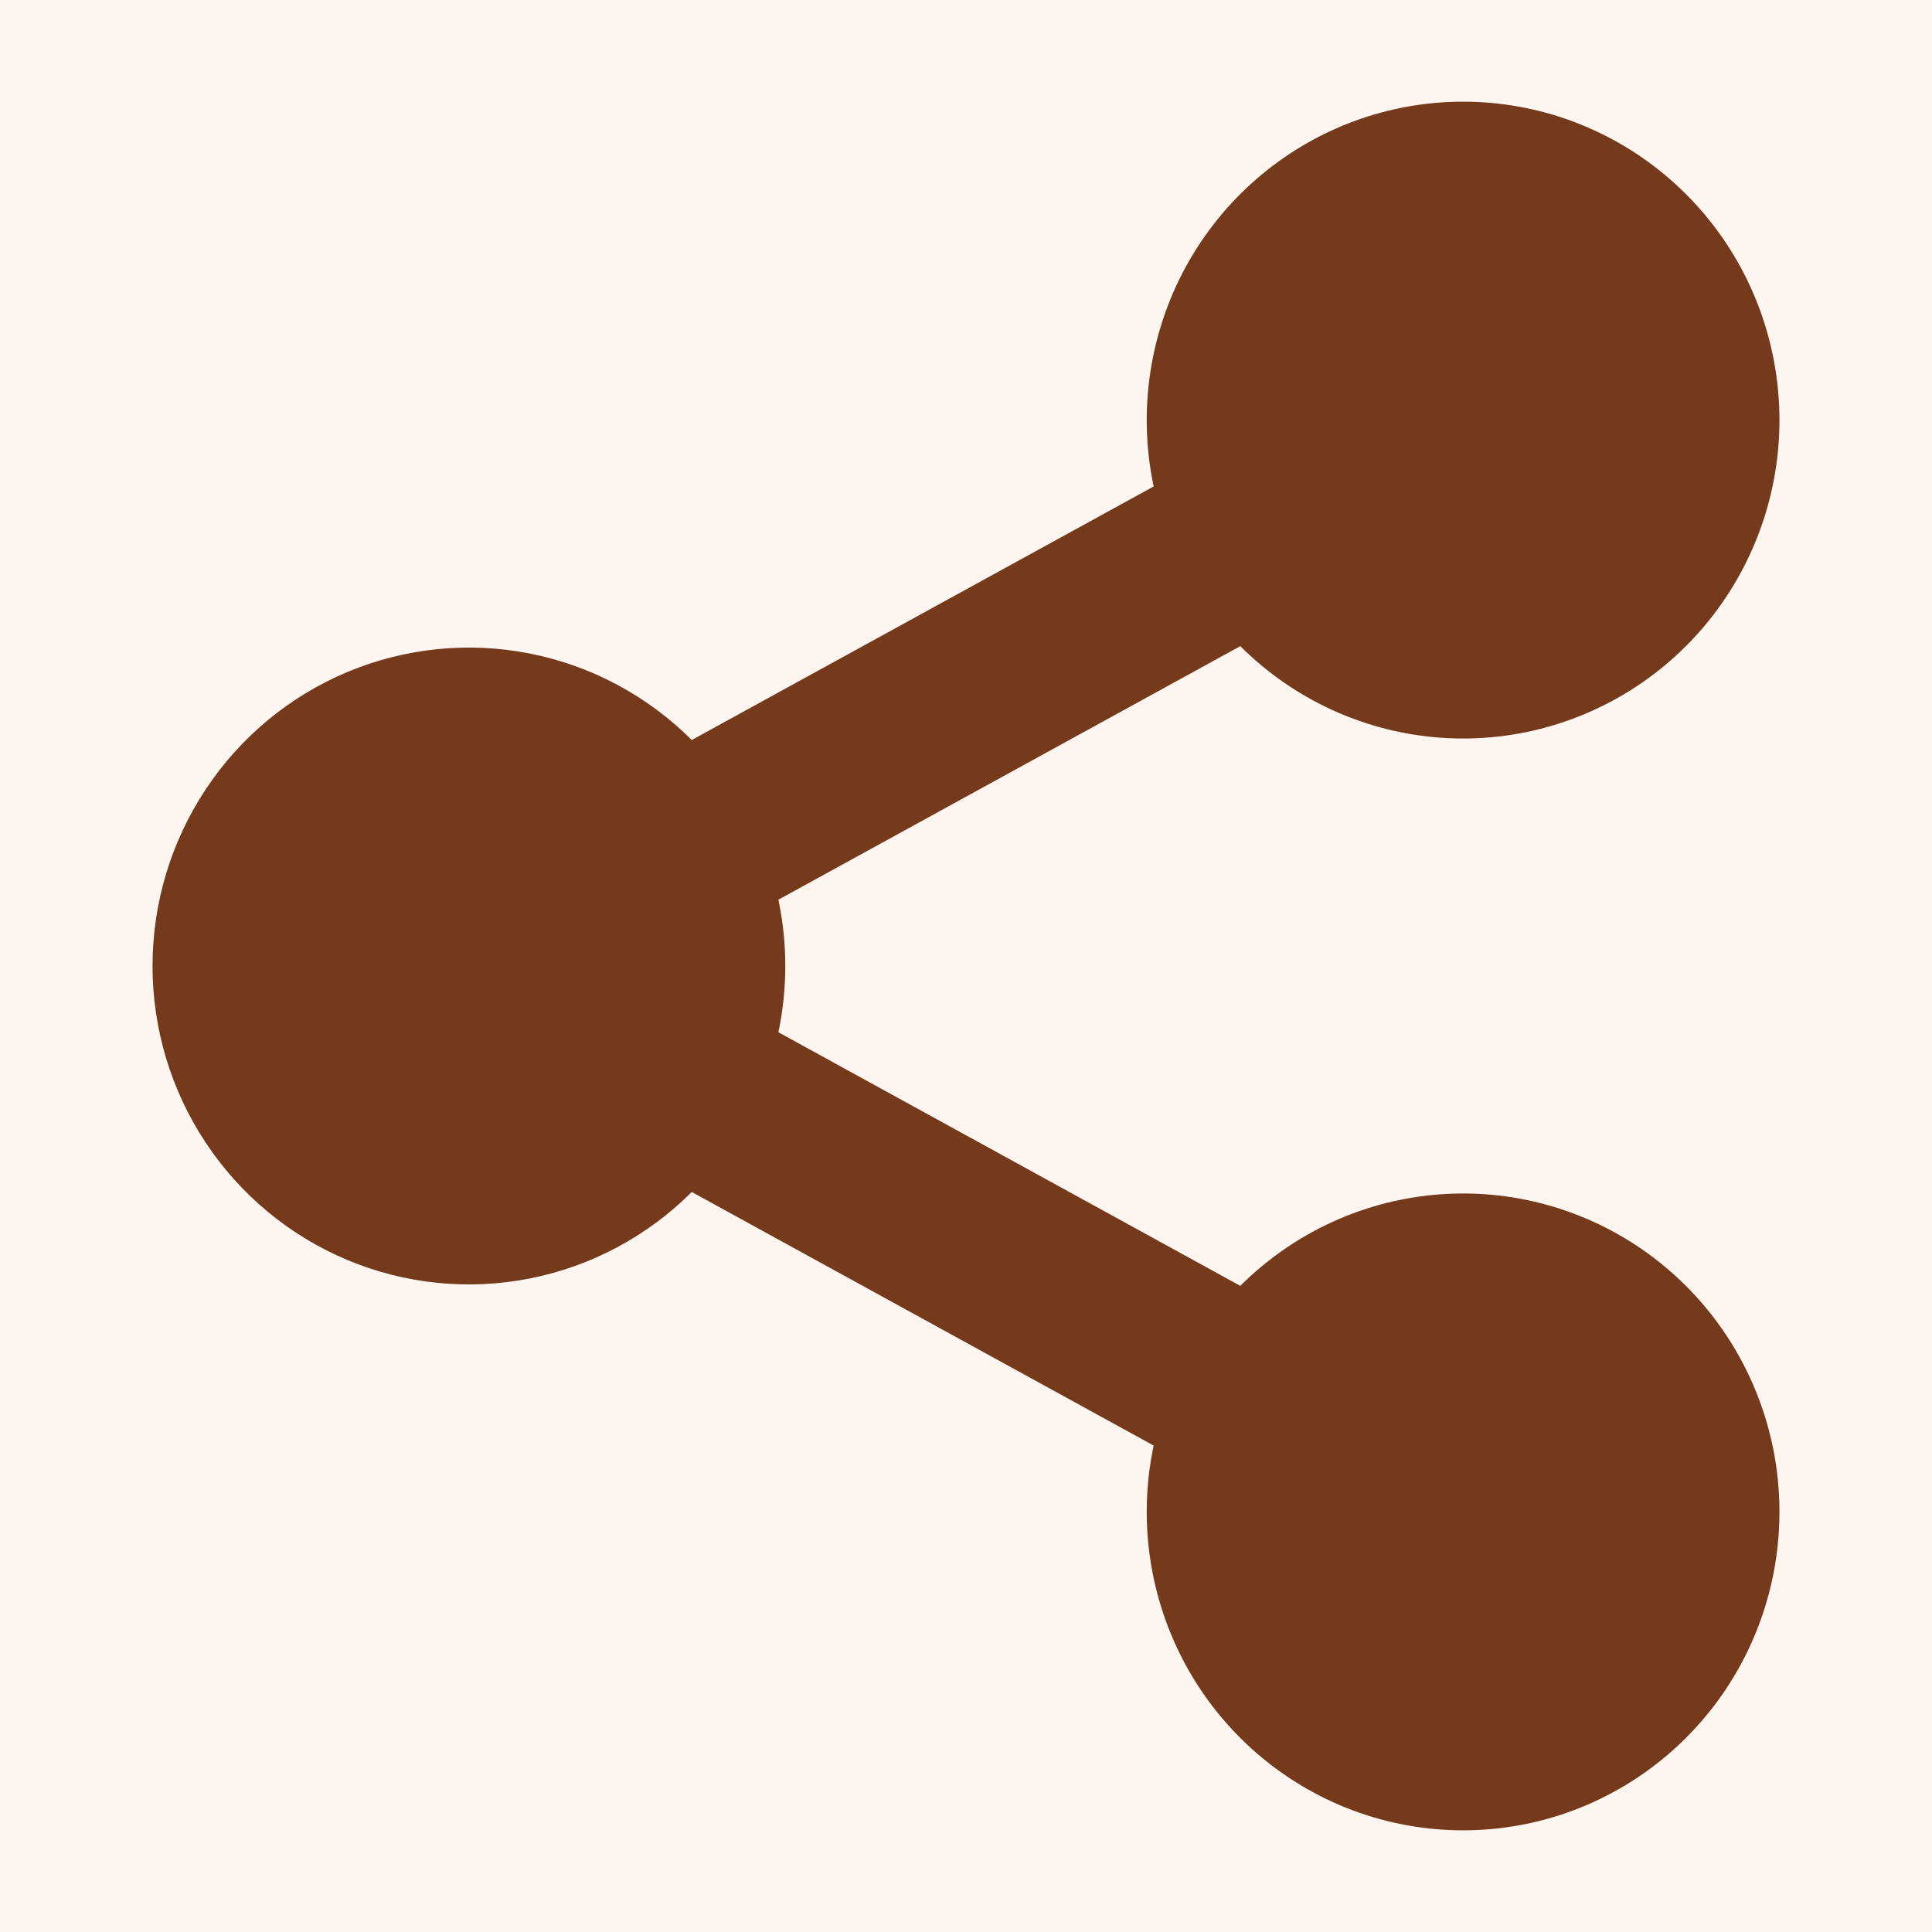
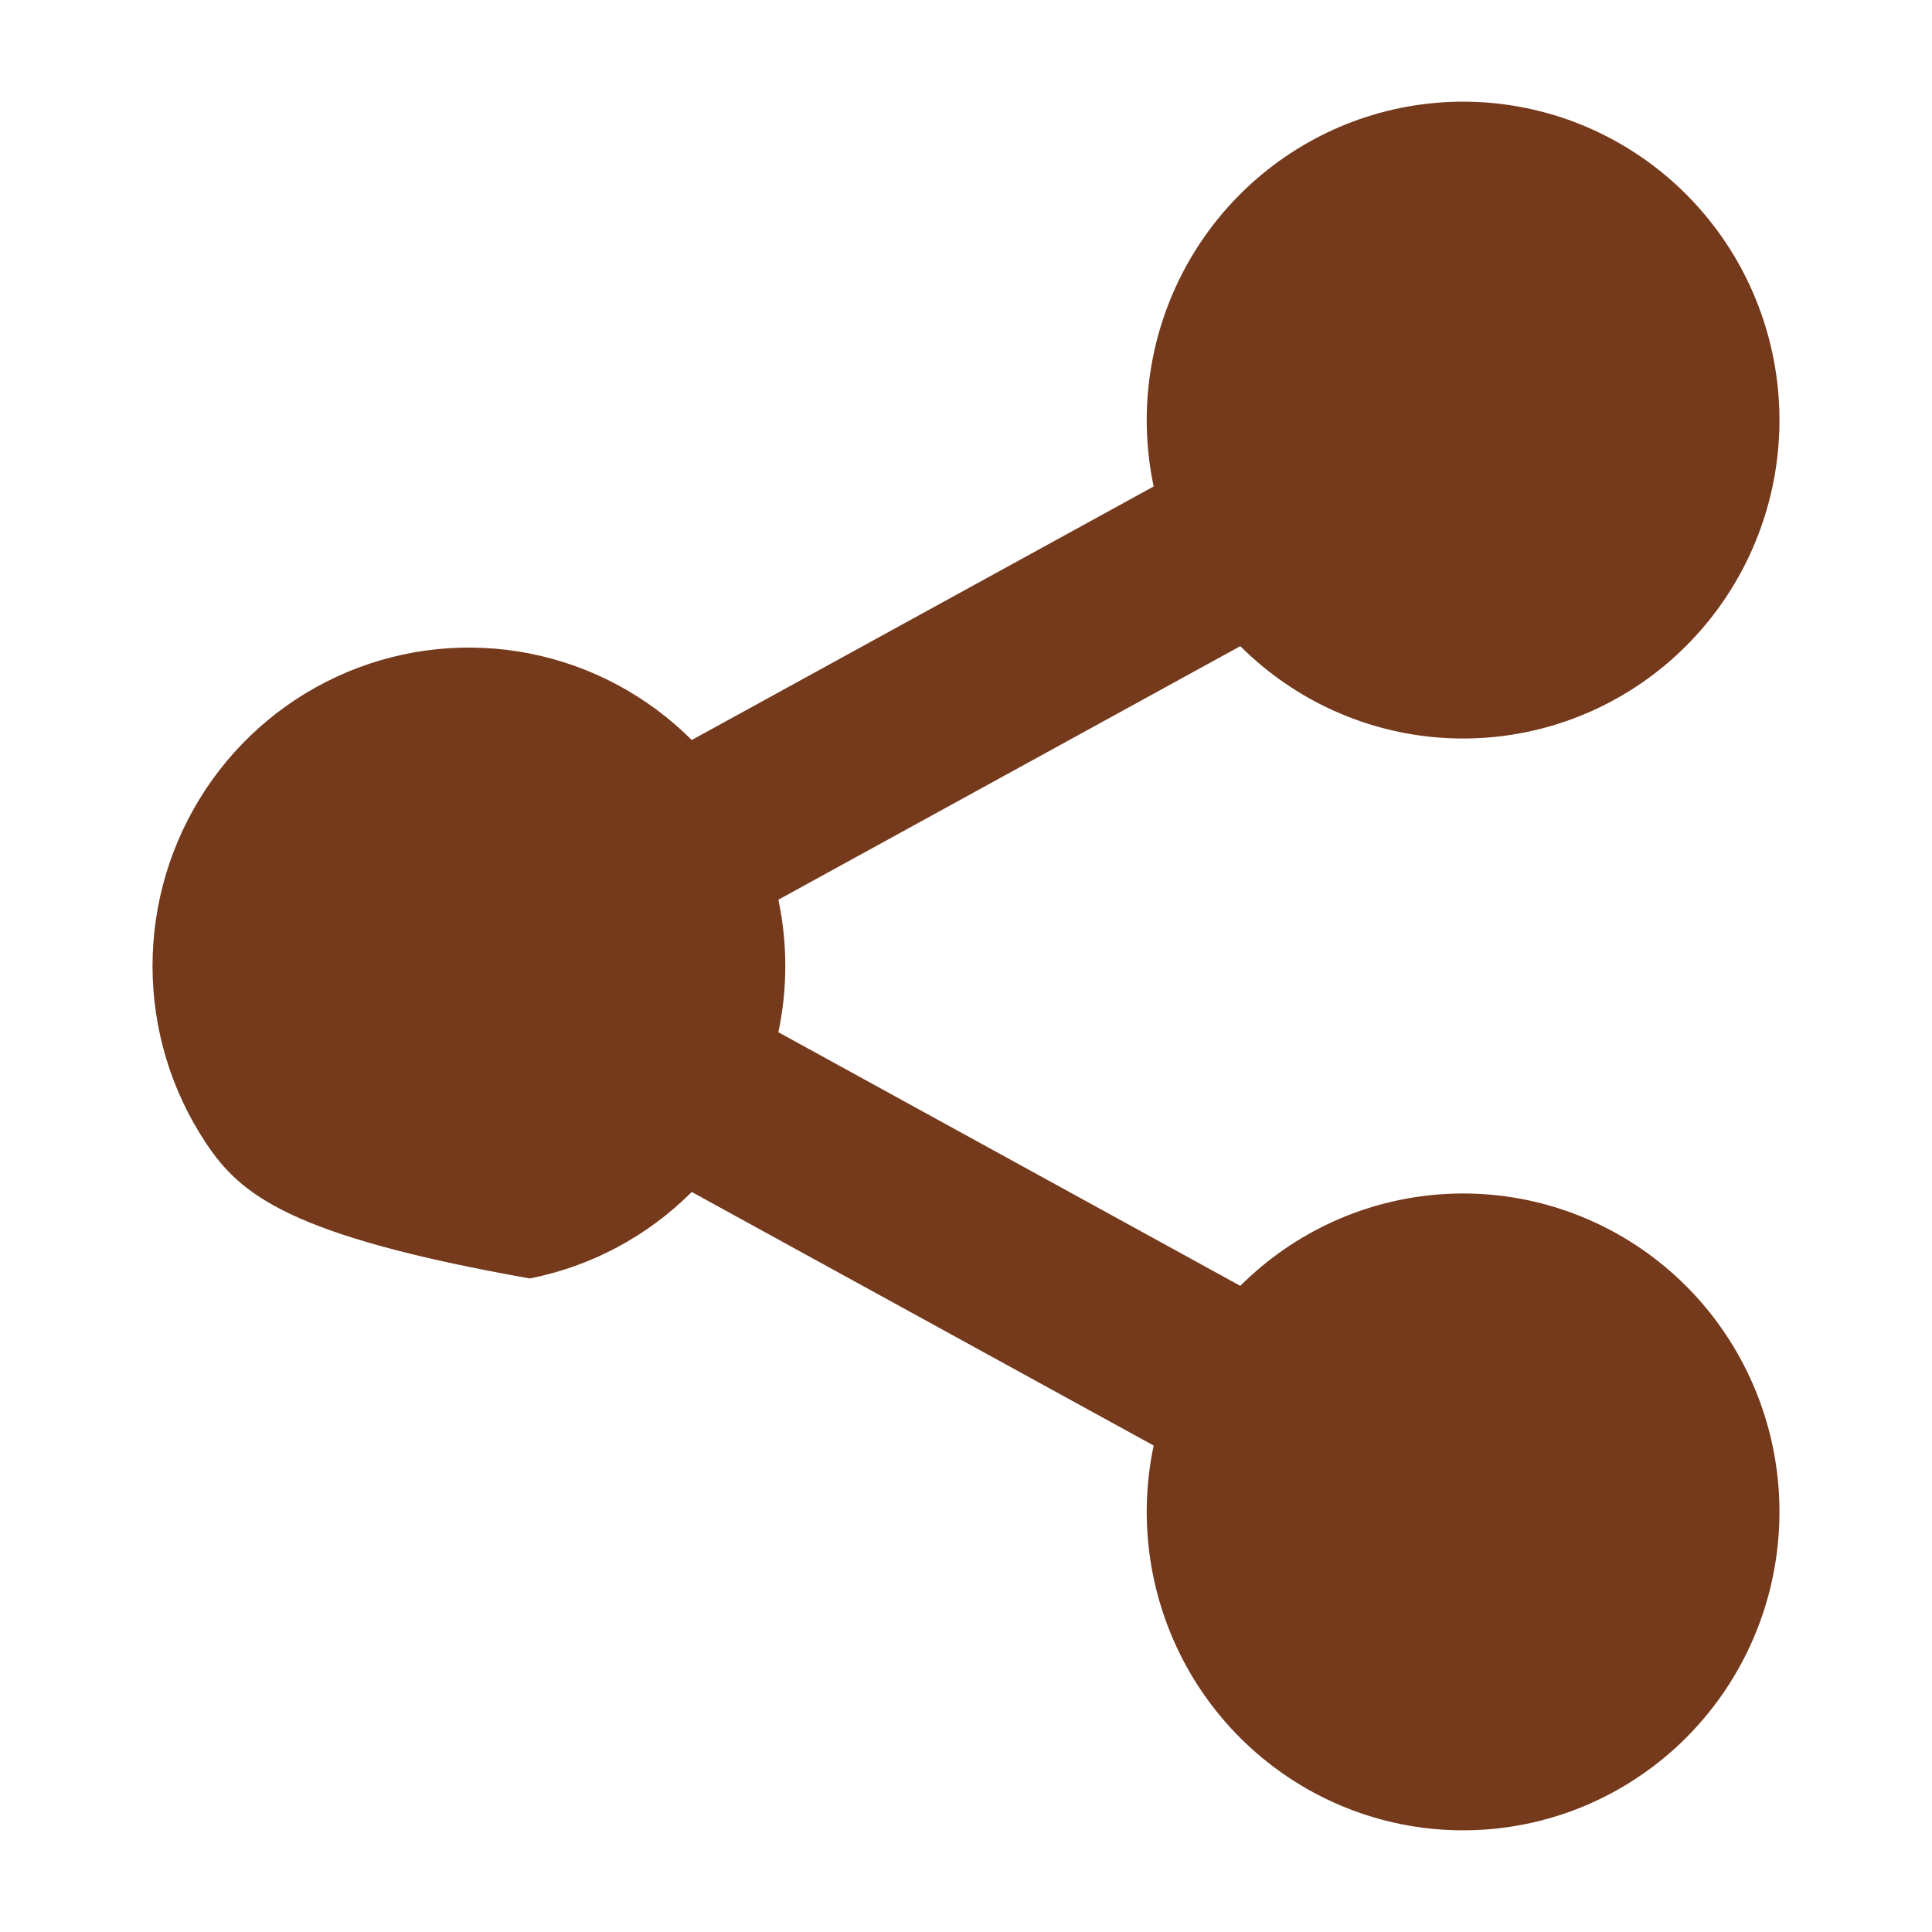
<svg xmlns="http://www.w3.org/2000/svg" width="38" height="38" viewBox="0 0 38 38" fill="none">
-   <rect width="38" height="38" fill="#FDF5F0" />
-   <path d="M22.691 28.432L13.606 23.445C12.734 24.316 11.626 24.908 10.42 25.146C9.214 25.384 7.965 25.257 6.831 24.782C5.696 24.306 4.727 23.503 4.046 22.475C3.364 21.446 3 20.237 3 19C3 17.763 3.364 16.554 4.046 15.525C4.727 14.496 5.696 13.694 6.831 13.218C7.965 12.743 9.214 12.616 10.42 12.854C11.626 13.092 12.734 13.684 13.606 14.555L22.691 9.568C22.38 8.097 22.605 6.562 23.325 5.244C24.046 3.926 25.214 2.913 26.615 2.39C28.017 1.867 29.559 1.87 30.959 2.397C32.358 2.925 33.523 3.942 34.239 5.262C34.955 6.583 35.175 8.118 34.859 9.589C34.542 11.059 33.711 12.365 32.516 13.269C31.321 14.173 29.843 14.614 28.352 14.511C26.86 14.408 25.456 13.768 24.395 12.709L15.31 17.696C15.491 18.555 15.491 19.443 15.31 20.303L24.395 25.291C25.456 24.232 26.86 23.592 28.352 23.489C29.843 23.386 31.321 23.827 32.516 24.731C33.711 25.635 34.542 26.941 34.859 28.411C35.175 29.882 34.955 31.418 34.239 32.738C33.523 34.058 32.358 35.075 30.959 35.603C29.559 36.13 28.017 36.133 26.615 35.61C25.214 35.087 24.046 34.074 23.325 32.756C22.605 31.438 22.38 29.903 22.691 28.432Z" fill="#75391C" />
+   <path d="M22.691 28.432L13.606 23.445C12.734 24.316 11.626 24.908 10.42 25.146C5.696 24.306 4.727 23.503 4.046 22.475C3.364 21.446 3 20.237 3 19C3 17.763 3.364 16.554 4.046 15.525C4.727 14.496 5.696 13.694 6.831 13.218C7.965 12.743 9.214 12.616 10.42 12.854C11.626 13.092 12.734 13.684 13.606 14.555L22.691 9.568C22.38 8.097 22.605 6.562 23.325 5.244C24.046 3.926 25.214 2.913 26.615 2.39C28.017 1.867 29.559 1.87 30.959 2.397C32.358 2.925 33.523 3.942 34.239 5.262C34.955 6.583 35.175 8.118 34.859 9.589C34.542 11.059 33.711 12.365 32.516 13.269C31.321 14.173 29.843 14.614 28.352 14.511C26.86 14.408 25.456 13.768 24.395 12.709L15.31 17.696C15.491 18.555 15.491 19.443 15.31 20.303L24.395 25.291C25.456 24.232 26.86 23.592 28.352 23.489C29.843 23.386 31.321 23.827 32.516 24.731C33.711 25.635 34.542 26.941 34.859 28.411C35.175 29.882 34.955 31.418 34.239 32.738C33.523 34.058 32.358 35.075 30.959 35.603C29.559 36.13 28.017 36.133 26.615 35.61C25.214 35.087 24.046 34.074 23.325 32.756C22.605 31.438 22.38 29.903 22.691 28.432Z" fill="#75391C" />
</svg>